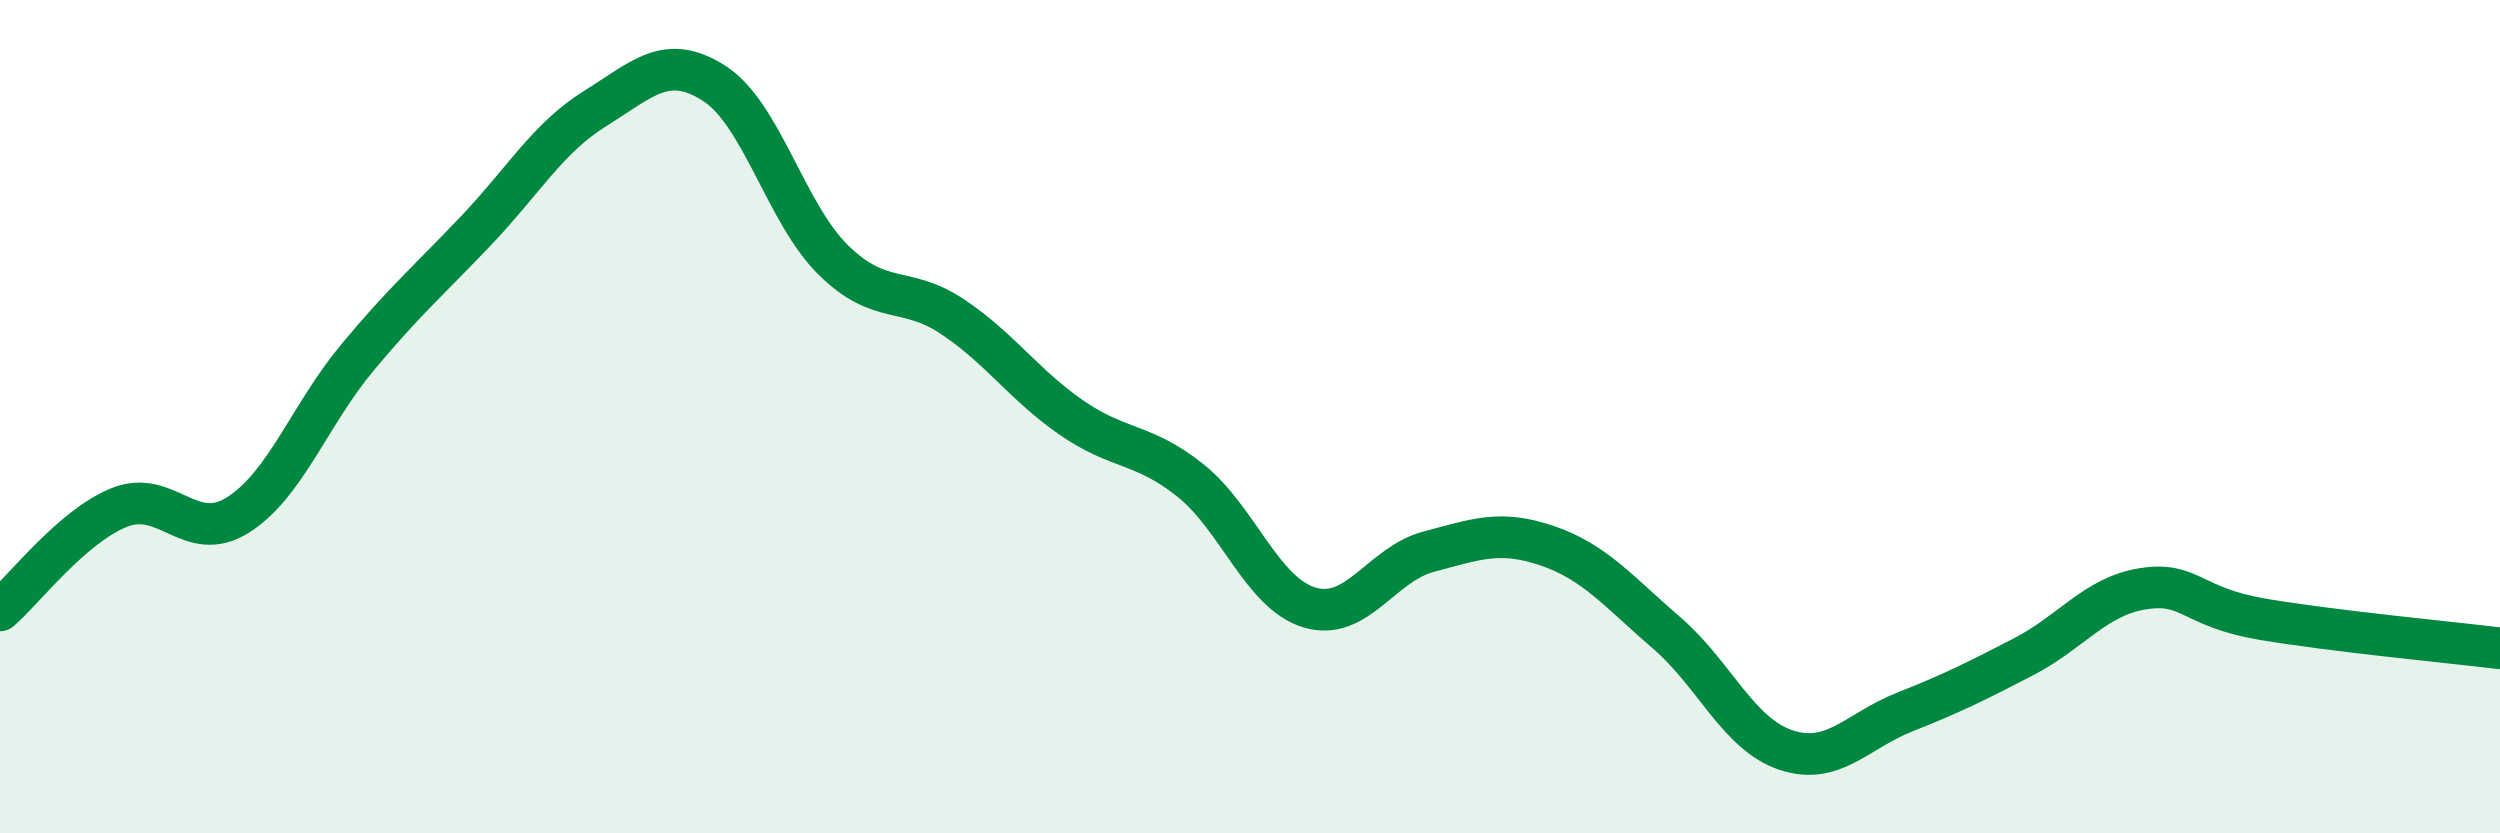
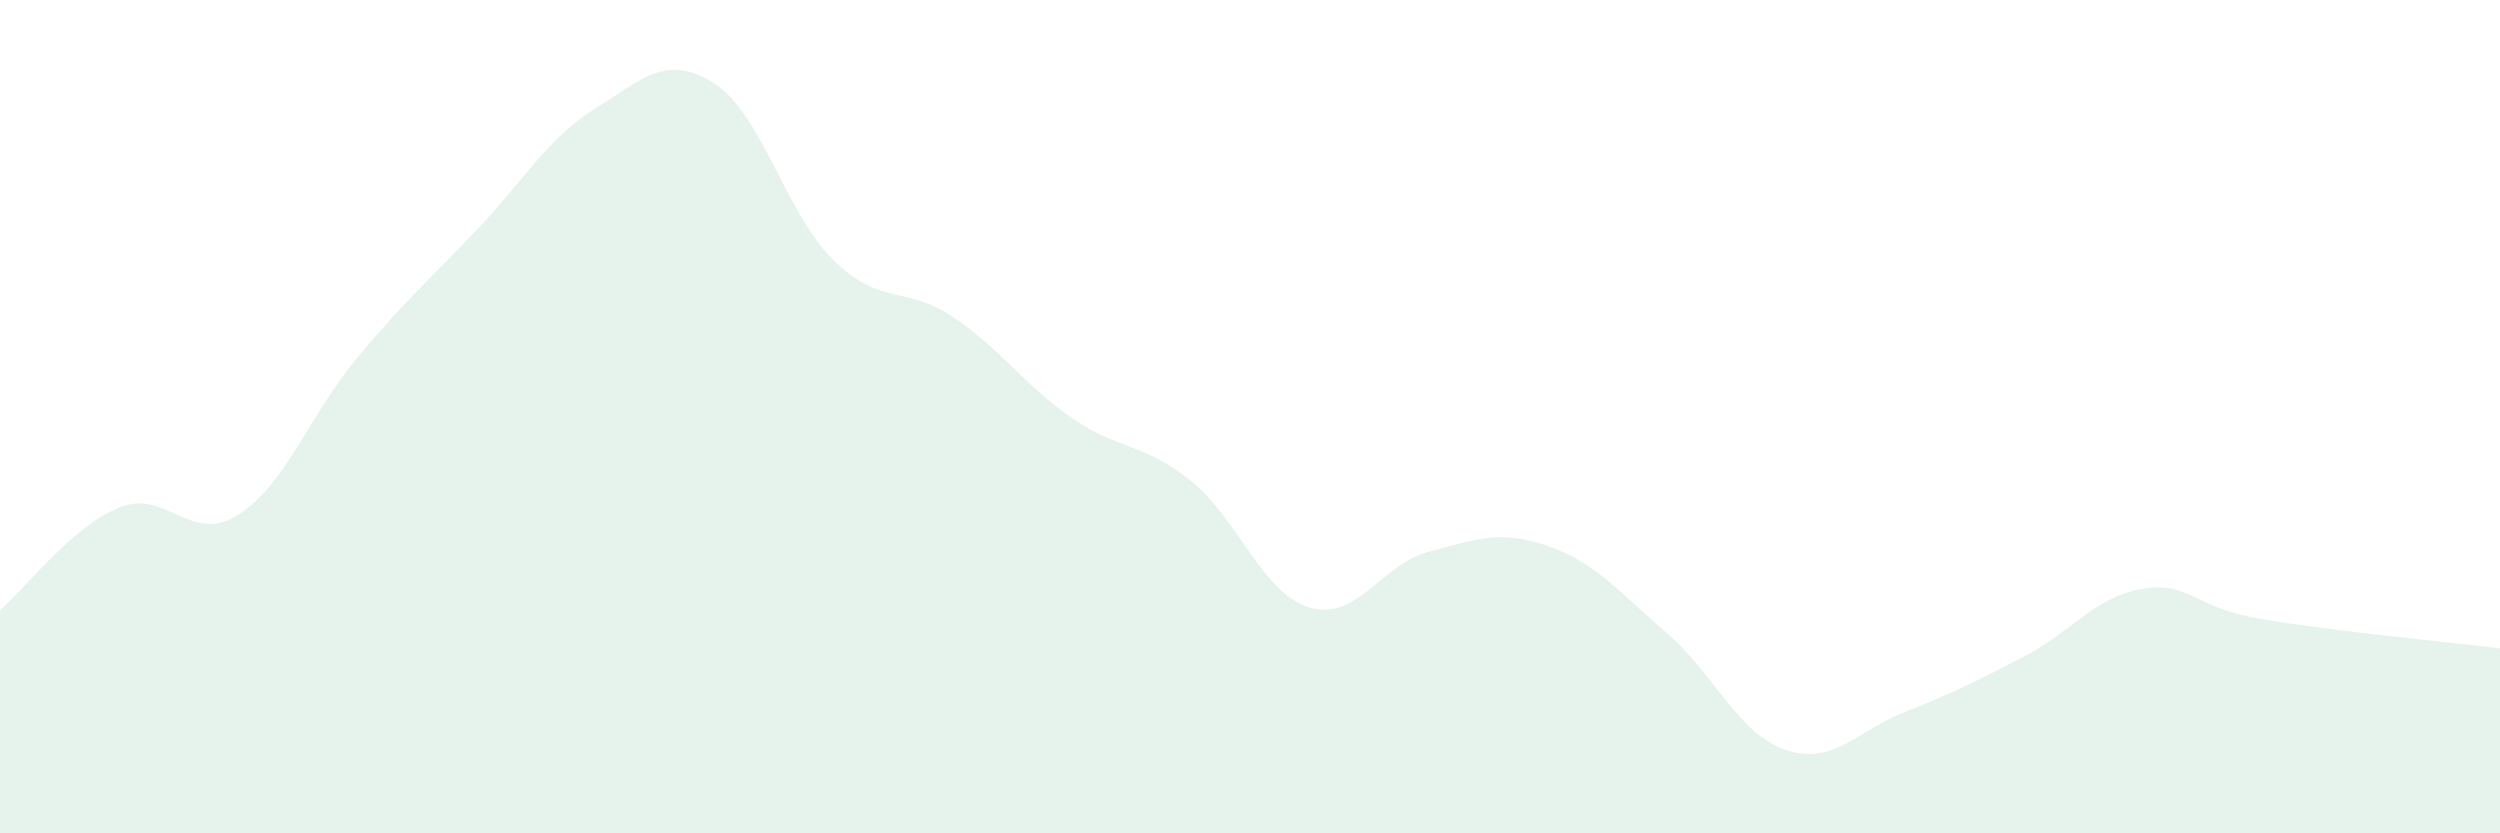
<svg xmlns="http://www.w3.org/2000/svg" width="60" height="20" viewBox="0 0 60 20">
  <path d="M 0,14.65 C 0.57,14.16 1.72,12.64 2.86,12.18 C 4,11.72 4.57,13.08 5.71,12.36 C 6.85,11.64 7.43,9.96 8.57,8.59 C 9.71,7.22 10.29,6.73 11.43,5.53 C 12.57,4.33 13.15,3.31 14.29,2.6 C 15.43,1.89 16,1.27 17.14,2 C 18.28,2.73 18.86,5.12 20,6.24 C 21.14,7.36 21.72,6.84 22.86,7.6 C 24,8.36 24.57,9.23 25.71,10.02 C 26.85,10.81 27.43,10.62 28.57,11.53 C 29.71,12.44 30.29,14.24 31.43,14.58 C 32.57,14.92 33.15,13.54 34.29,13.24 C 35.43,12.94 36,12.71 37.14,13.1 C 38.28,13.49 38.86,14.21 40,15.19 C 41.14,16.17 41.72,17.62 42.86,18 C 44,18.38 44.57,17.54 45.71,17.09 C 46.85,16.64 47.43,16.35 48.57,15.76 C 49.71,15.17 50.29,14.31 51.43,14.13 C 52.57,13.95 52.58,14.57 54.29,14.86 C 56,15.15 58.86,15.42 60,15.56L60 20L0 20Z" fill="#008740" opacity="0.1" stroke-linecap="round" stroke-linejoin="round" />
-   <path d="M 0,14.65 C 0.57,14.16 1.72,12.64 2.86,12.18 C 4,11.72 4.57,13.08 5.71,12.36 C 6.85,11.64 7.43,9.96 8.57,8.59 C 9.71,7.22 10.29,6.73 11.43,5.53 C 12.57,4.33 13.15,3.31 14.29,2.6 C 15.43,1.89 16,1.27 17.14,2 C 18.28,2.73 18.86,5.12 20,6.24 C 21.14,7.36 21.72,6.84 22.86,7.6 C 24,8.36 24.57,9.23 25.71,10.02 C 26.85,10.81 27.43,10.62 28.57,11.53 C 29.71,12.44 30.29,14.24 31.43,14.58 C 32.57,14.92 33.15,13.54 34.29,13.24 C 35.43,12.94 36,12.71 37.14,13.1 C 38.28,13.49 38.86,14.21 40,15.19 C 41.14,16.17 41.72,17.62 42.86,18 C 44,18.38 44.57,17.54 45.71,17.09 C 46.85,16.64 47.43,16.35 48.57,15.76 C 49.71,15.17 50.29,14.31 51.43,14.13 C 52.57,13.95 52.58,14.57 54.29,14.86 C 56,15.15 58.86,15.42 60,15.56" stroke="#008740" stroke-width="1" fill="none" stroke-linecap="round" stroke-linejoin="round" />
</svg>